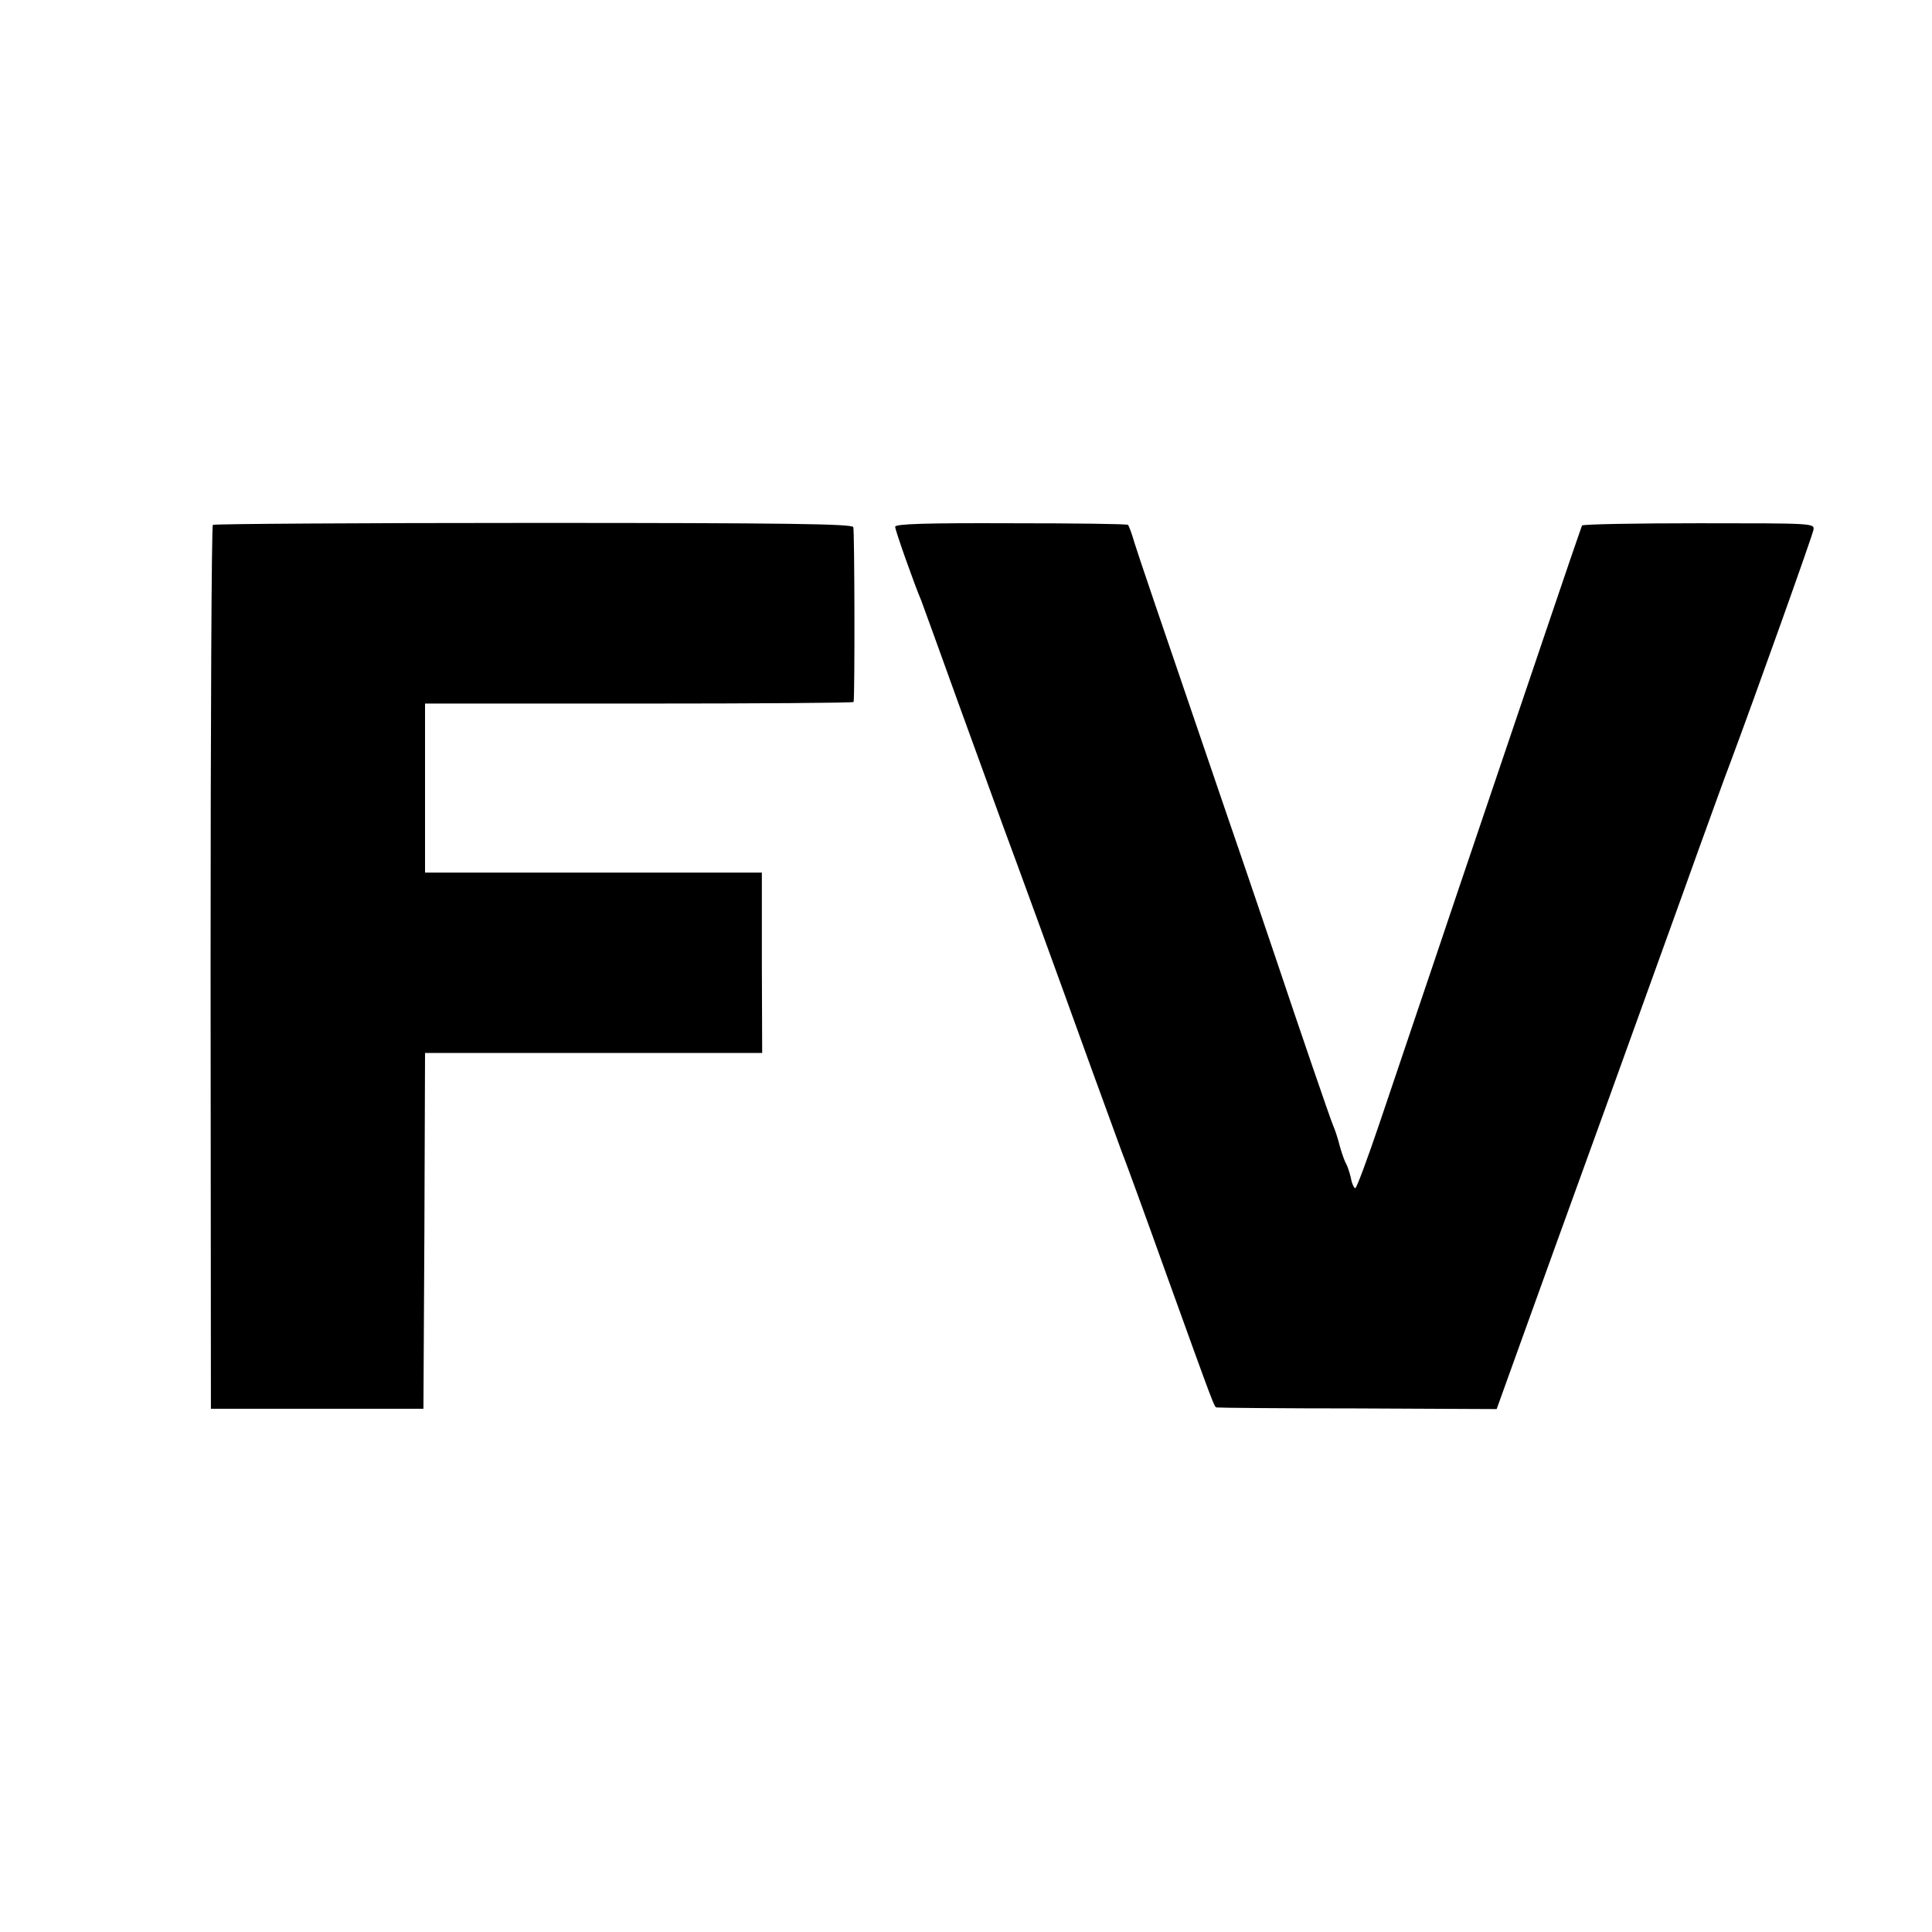
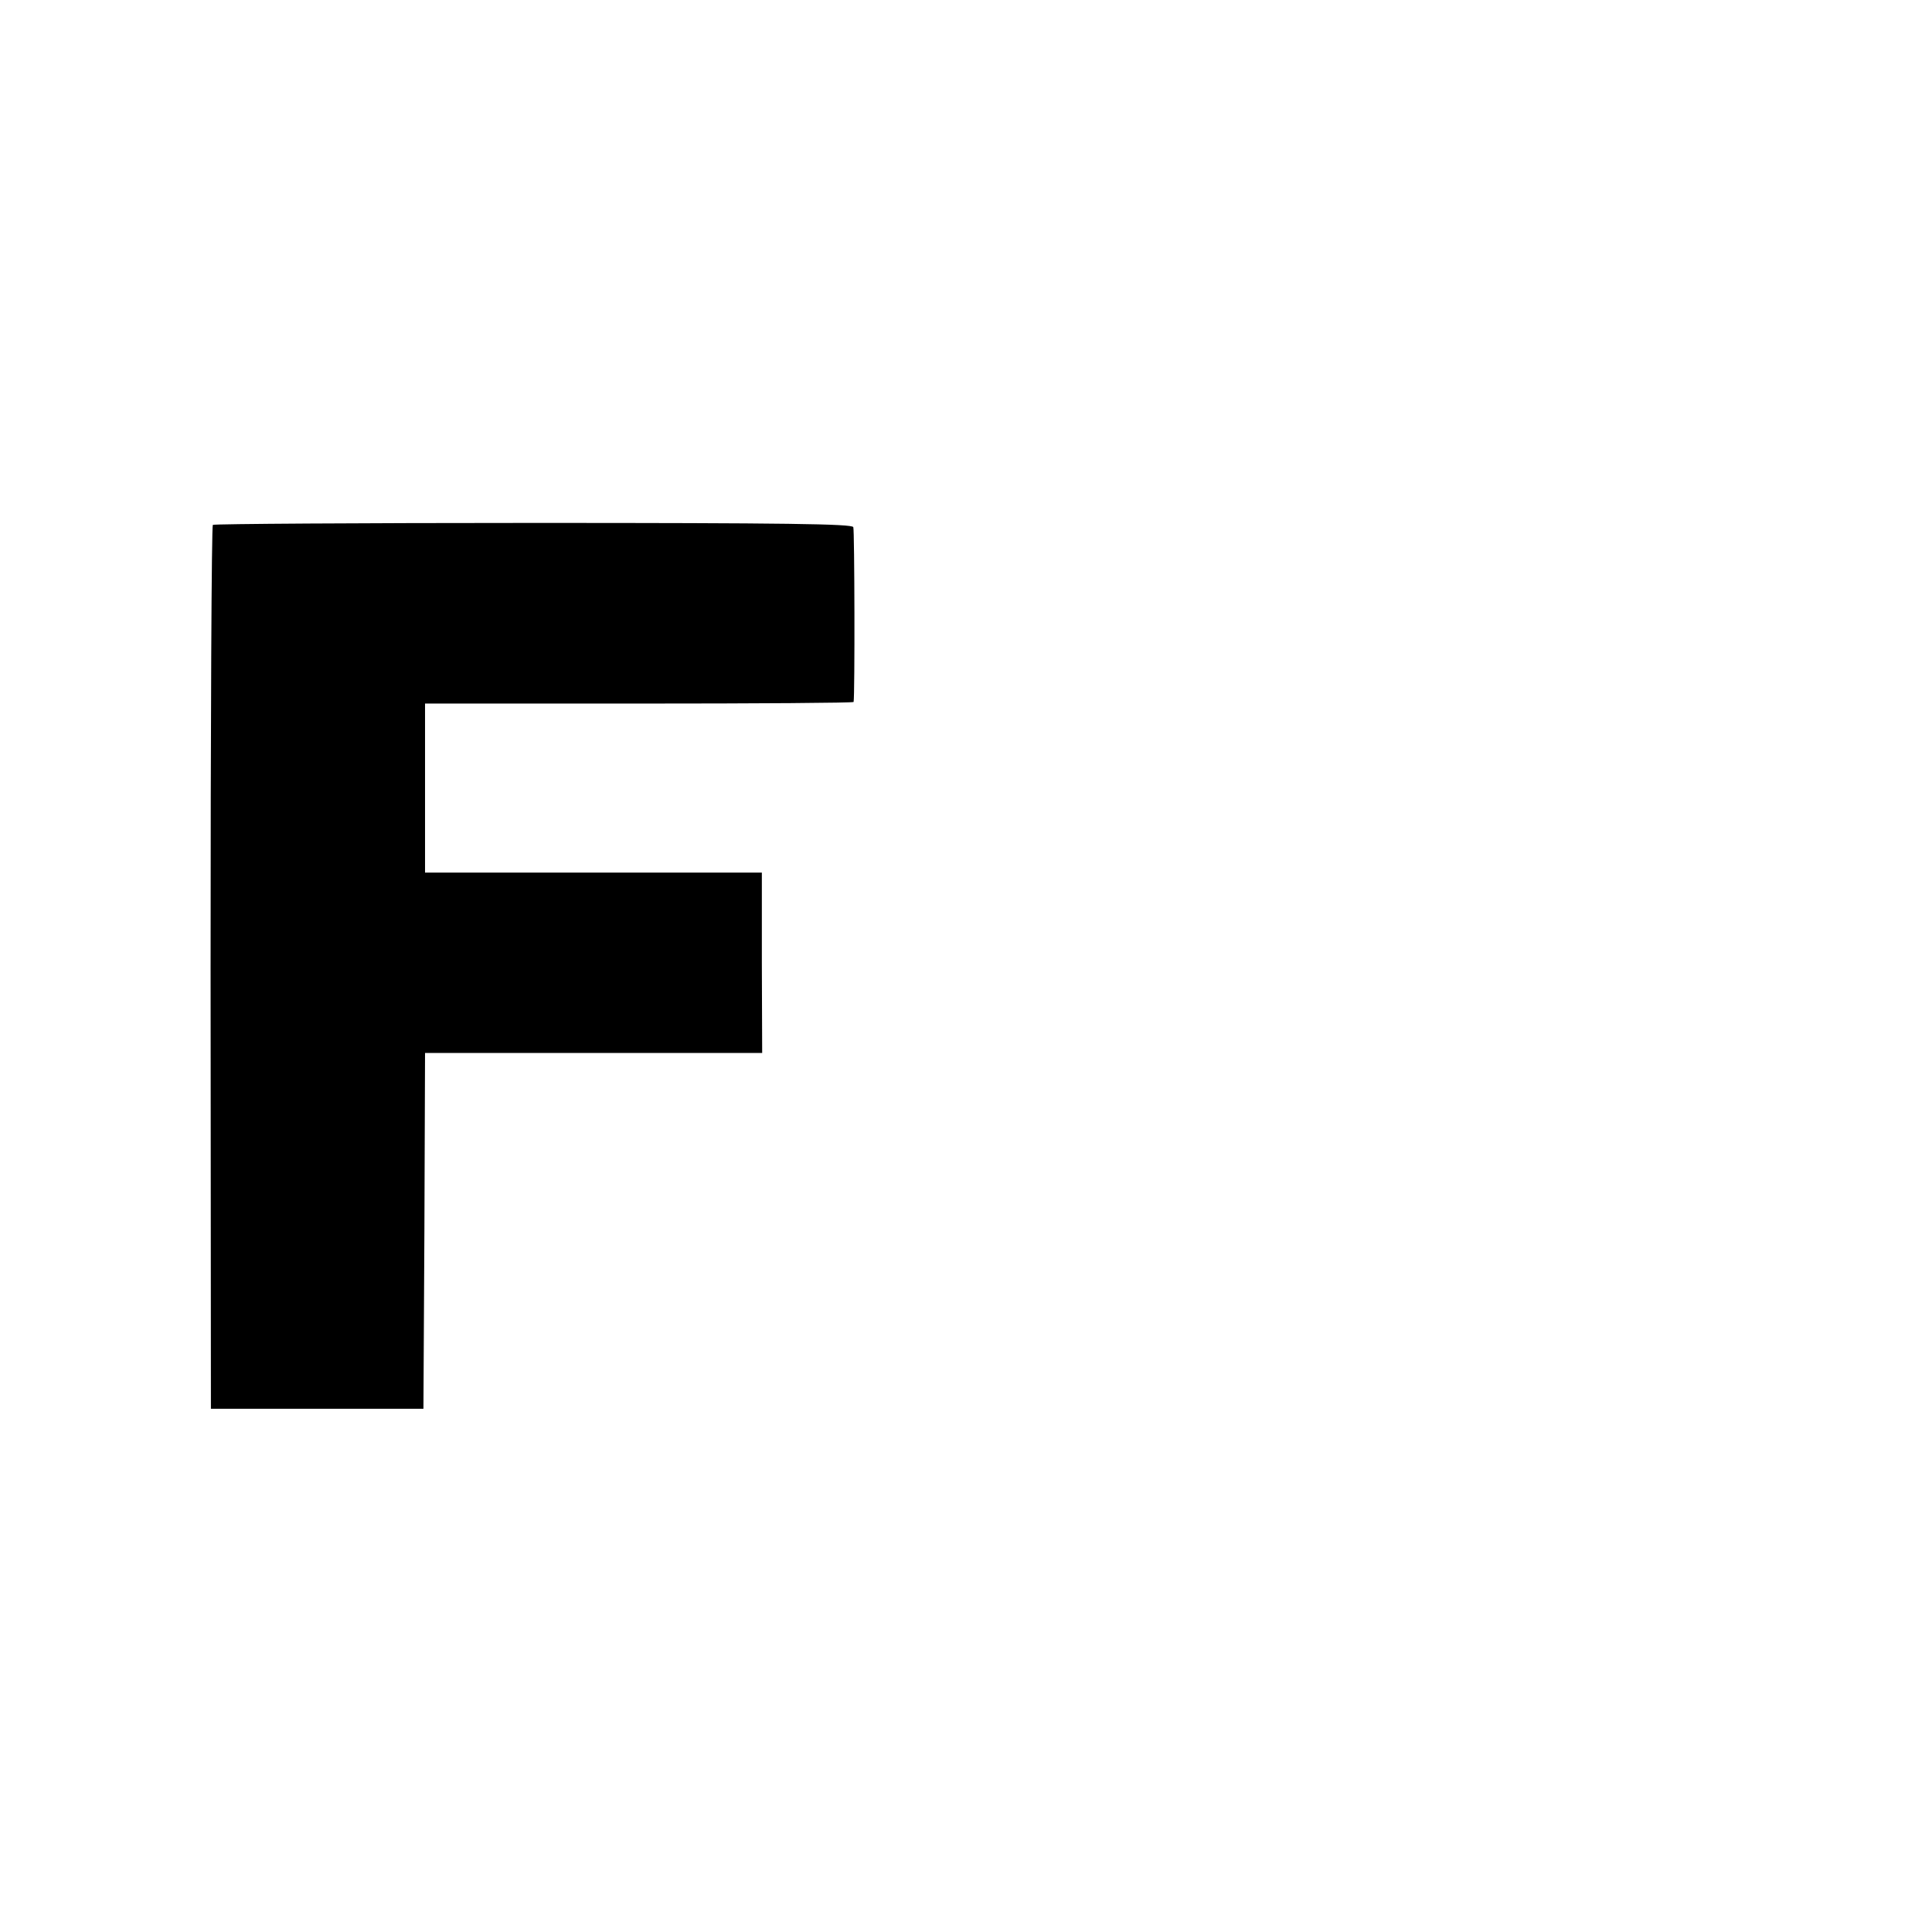
<svg xmlns="http://www.w3.org/2000/svg" version="1.0" width="600pt" height="600pt" viewBox="0 0 600 600" preserveAspectRatio="xMidYMid meet">
  <g transform="translate(0,600) scale(0.1,-0.1)" fill="#000000" stroke="none">
    <path d="M661 4370 c-4 -3 -7 -621 -7 -1375 l1 -1370 330 0 330 0 3 553 2 552 523 0 524 0 -1 280 0 280 -523 0 -523 0 0 263 0 262 665 0 c366 0 665 2 666 5 4 22 3 534 -1 543 -4 10 -206 13 -993 13 -543 0 -991 -3 -996 -6z" />
-     <path d="M2780 4364 c0 -11 60 -180 81 -229 4 -11 56 -153 114 -315 59 -162 122 -335 140 -385 38 -102 160 -436 275 -755 43 -118 85 -233 93 -255 9 -22 73 -197 142 -390 149 -413 146 -405 154 -406 3 -1 200 -3 437 -3 l432 -2 72 200 c40 111 164 455 277 766 112 311 236 653 274 760 39 107 85 236 104 285 78 209 254 702 257 720 3 20 -3 20 -355 20 -197 0 -361 -3 -364 -7 -2 -5 -51 -147 -108 -316 -57 -169 -183 -541 -280 -827 -96 -286 -206 -609 -242 -717 -37 -109 -70 -198 -74 -198 -4 0 -11 15 -14 33 -4 17 -11 37 -14 42 -4 6 -13 30 -20 55 -6 25 -16 54 -21 65 -8 18 -108 310 -180 525 -16 47 -85 252 -155 455 -221 647 -266 779 -282 830 -8 28 -17 52 -20 55 -3 3 -166 5 -364 5 -267 1 -359 -2 -359 -11z" />
  </g>
</svg>